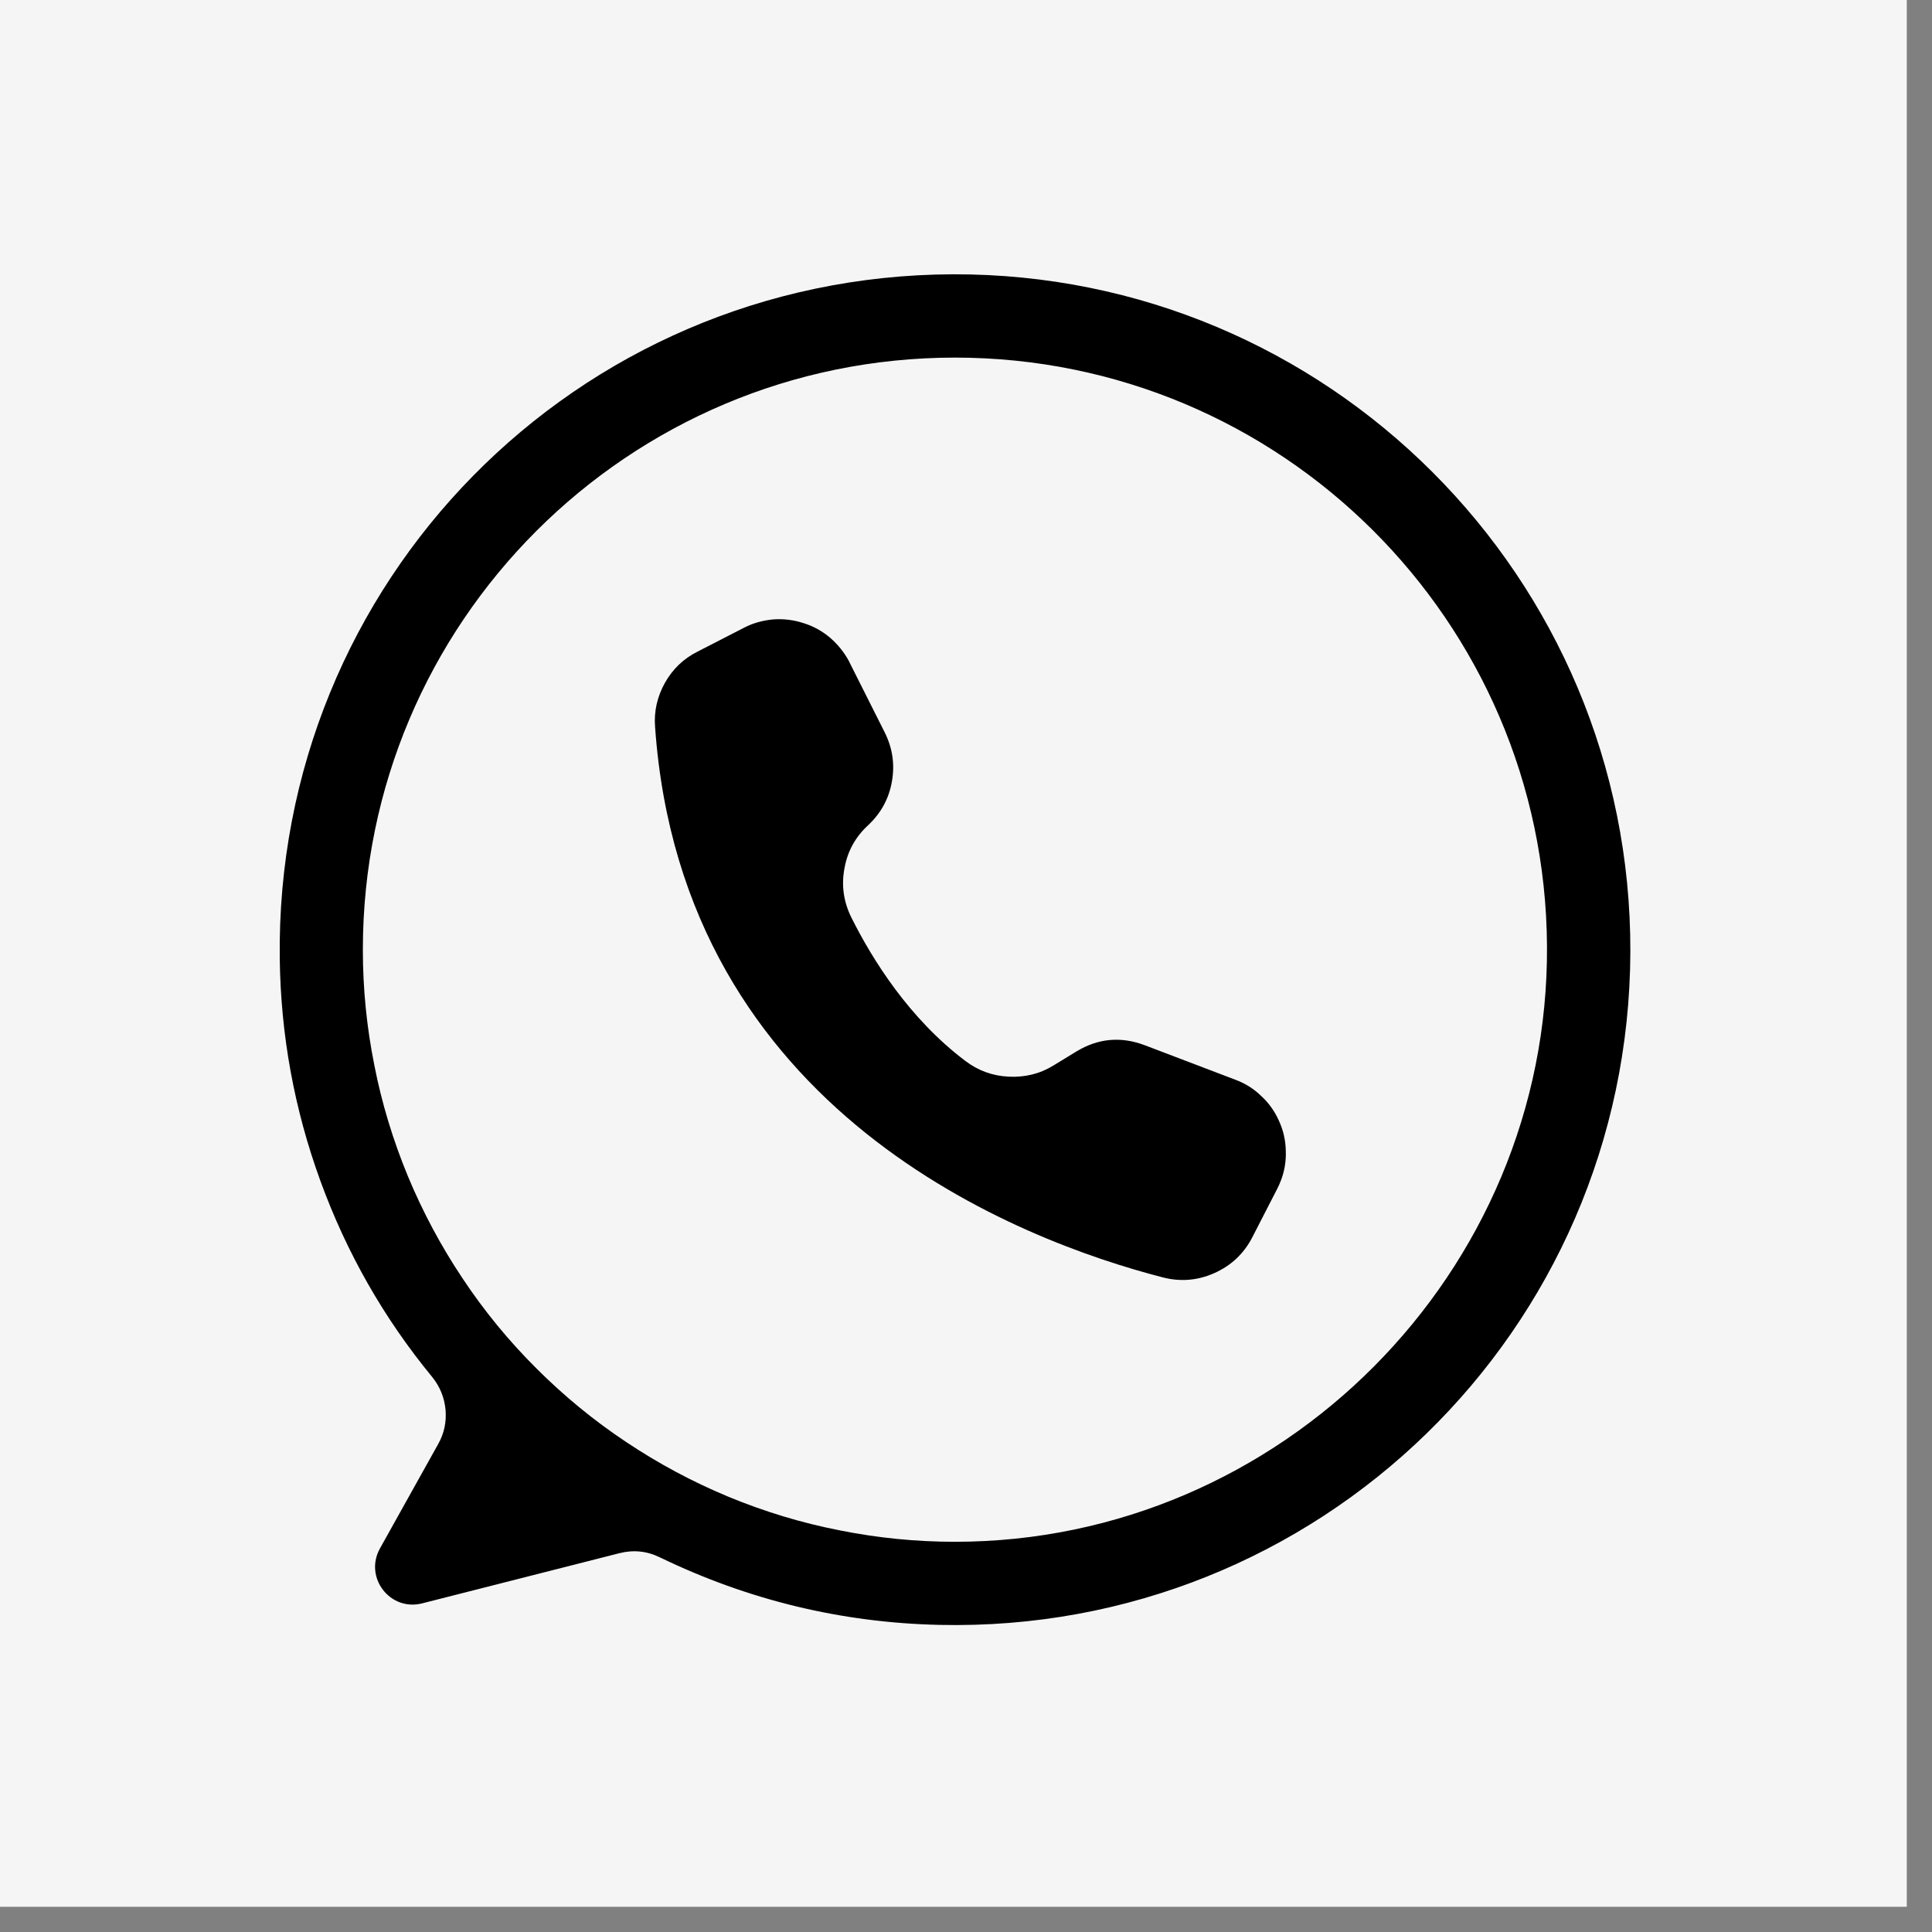
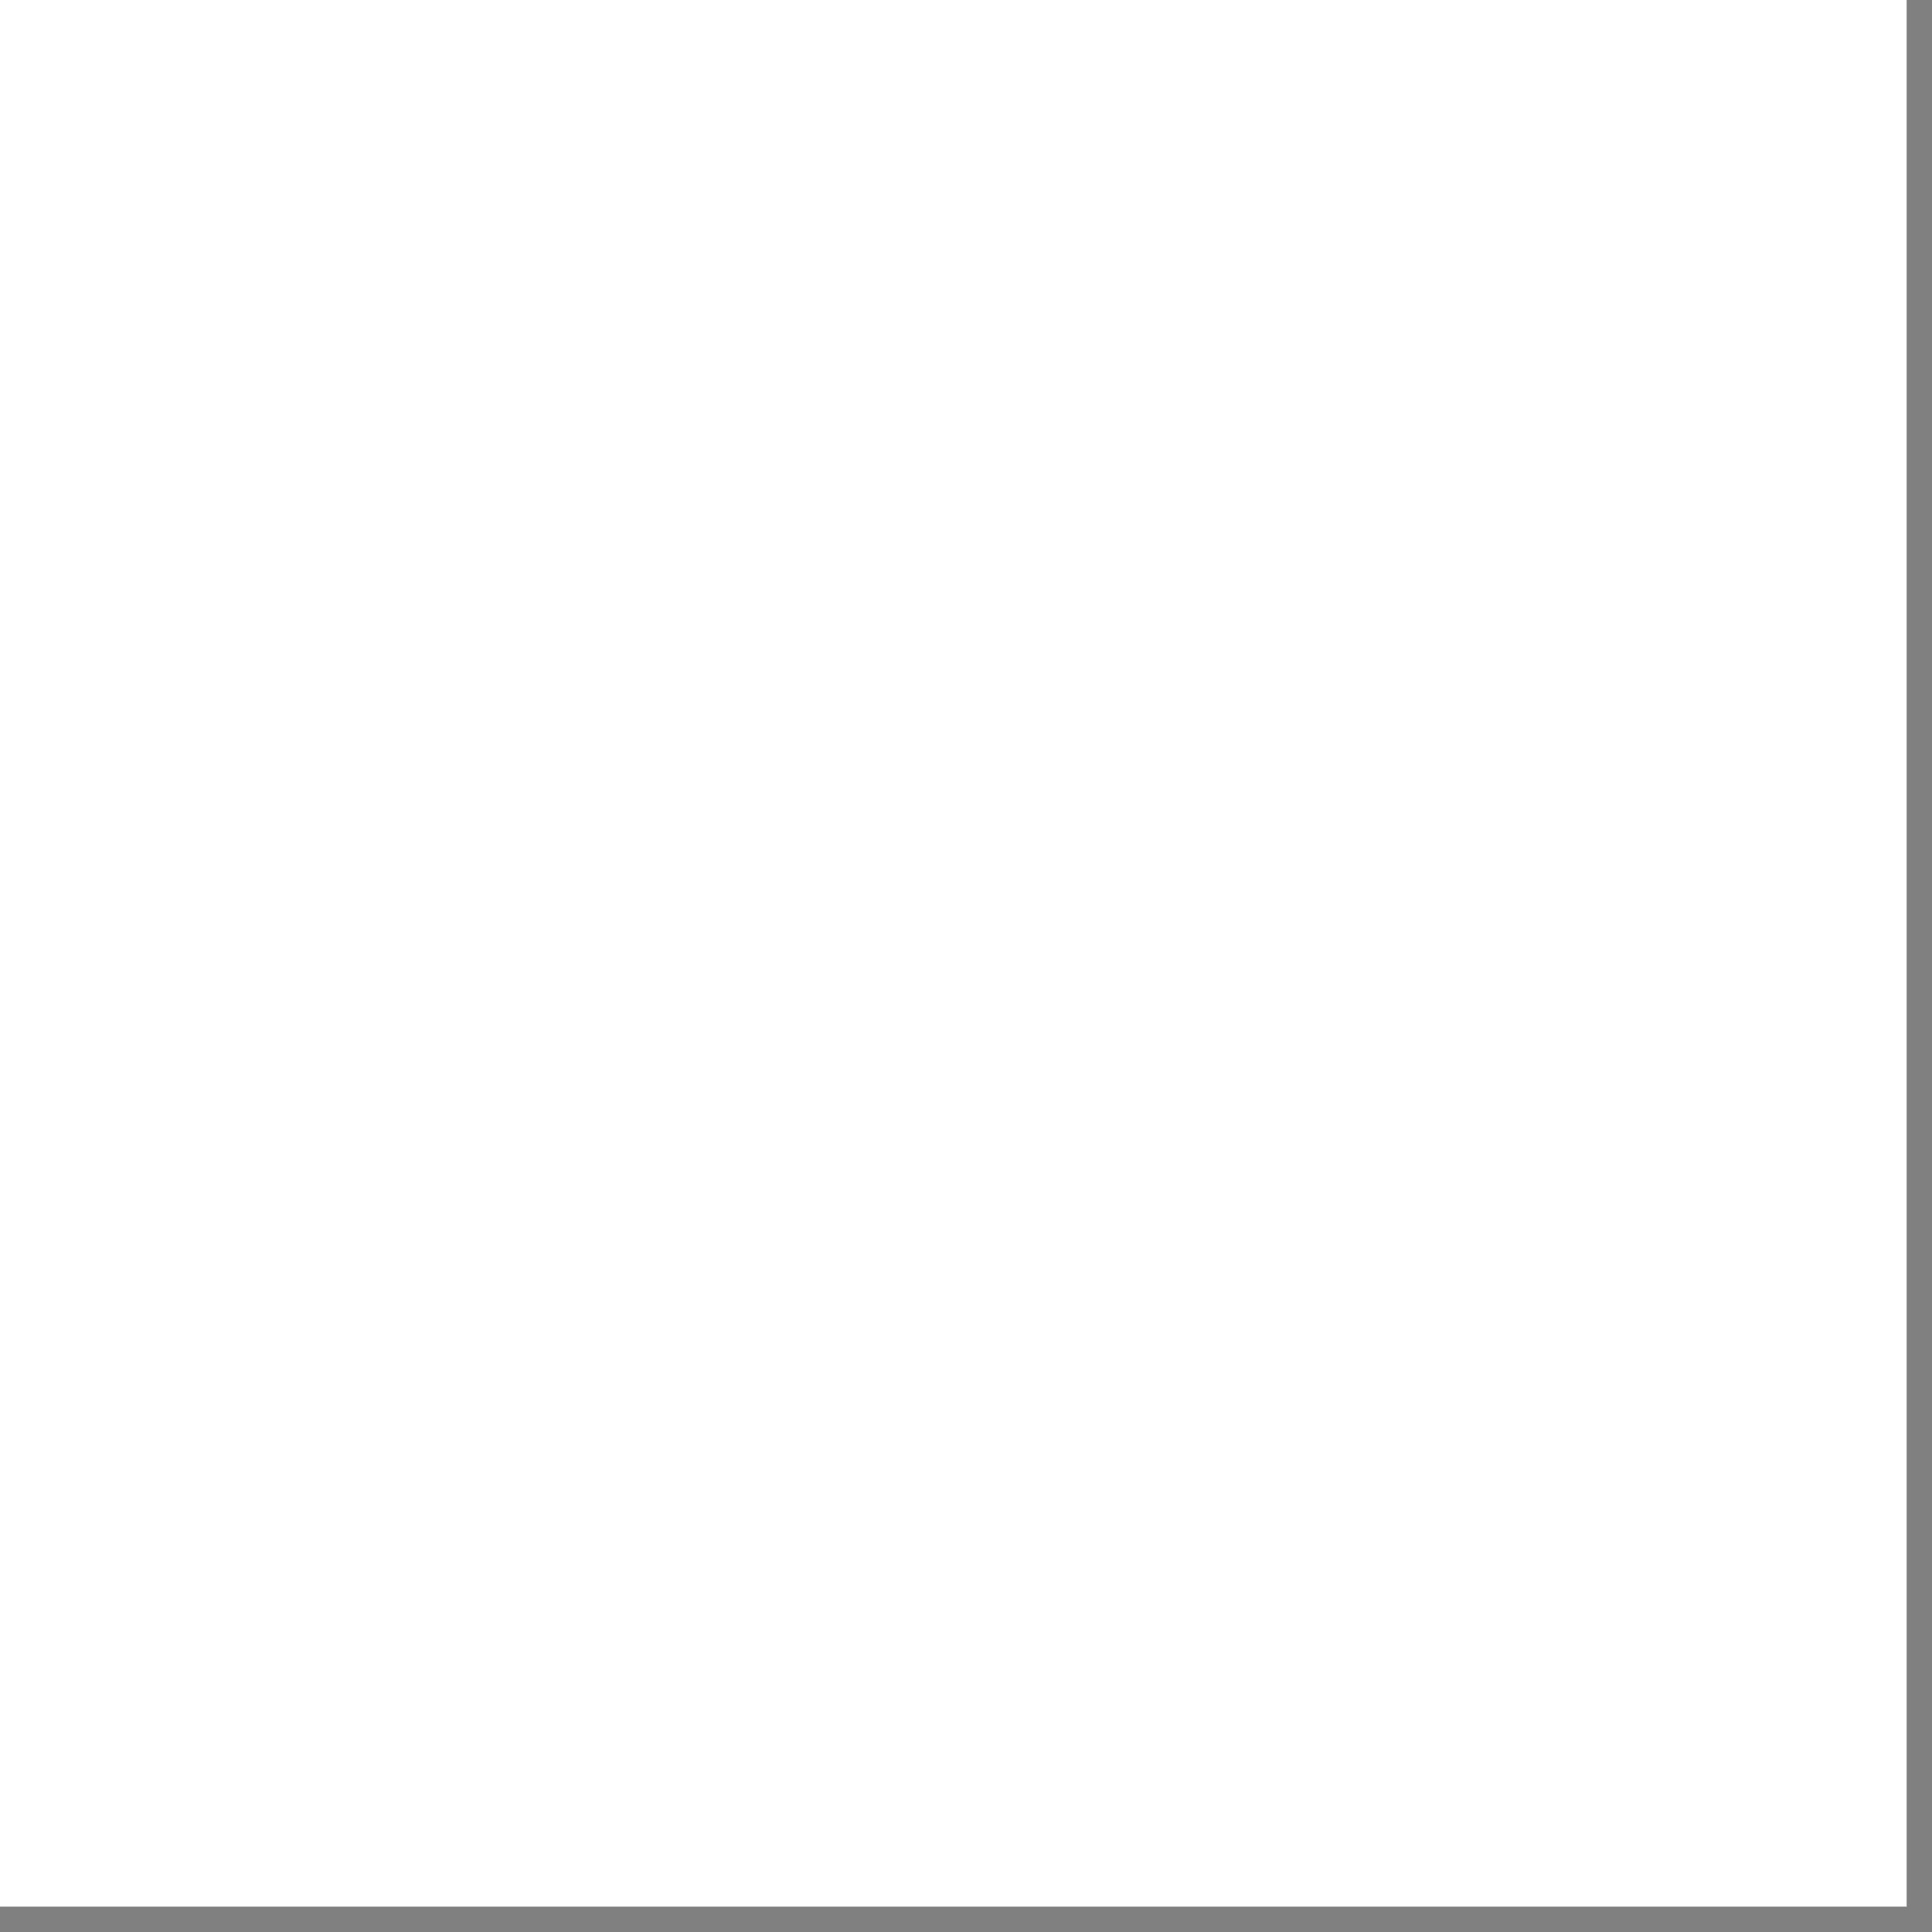
<svg xmlns="http://www.w3.org/2000/svg" version="1.0" preserveAspectRatio="xMidYMid meet" height="50" viewBox="0 0 37.5 37.5" zoomAndPan="magnify" width="50">
  <rect x="0" y="0" width="37.5" height="37.5" fill="#808080" stroke="none" />
  <defs>
    <clipPath id="0f448d577c">
      <path clip-rule="nonzero" d="M 0 0 L 37.008 0 L 37.008 37.008 L 0 37.008 Z M 0 0" />
    </clipPath>
    <clipPath id="4e944f3b76">
-       <path clip-rule="nonzero" d="M 0 35.09 L 2.961 35.09 L 2.961 37 L 0 37 Z M 0 35.09" />
-     </clipPath>
+       </clipPath>
    <clipPath id="3e901702b6">
      <path clip-rule="nonzero" d="M 5.336 5.301 L 31.98 5.301 L 31.98 31.945 L 5.336 31.945 Z M 5.336 5.301" />
    </clipPath>
  </defs>
  <g clip-path="url(#0f448d577c)">
    <path fill-rule="nonzero" fill-opacity="1" d="M 0 0 L 37.008 0 L 37.008 37.008 L 0 37.008 Z M 0 0" fill="#ffffff" />
-     <path fill-rule="nonzero" fill-opacity="1" d="M 0 0 L 37.008 0 L 37.008 37.008 L 0 37.008 Z M 0 0" fill="#f5f5f5" />
  </g>
  <g clip-path="url(#4e944f3b76)">
    <path fill-rule="nonzero" fill-opacity="1" d="M 1.672 36.137 L 2.617 36.949 C 2.582 36.98 2.535 37 2.484 37 L 0.195 37 C 0.145 37 0.102 36.98 0.066 36.949 L 1.012 36.137 L 1.34 36.426 Z M 2.617 35.145 C 2.582 35.109 2.535 35.09 2.484 35.09 L 0.195 35.09 C 0.145 35.09 0.102 35.109 0.066 35.145 L 1.34 36.234 Z M 0.004 35.258 L 0.004 36.844 L 0.926 36.059 Z M 1.754 36.059 L 2.676 36.844 L 2.676 35.258 Z M 1.754 36.059" fill="#f5f5f5" />
  </g>
  <g clip-path="url(#3e901702b6)">
-     <path fill-rule="nonzero" fill-opacity="1" d="M 18.492 5.324 C 11.18 5.352 5.336 11.297 5.43 18.609 C 5.449 20.09 5.711 21.527 6.219 22.922 C 6.727 24.316 7.449 25.586 8.391 26.73 C 8.539 26.914 8.625 27.125 8.648 27.363 C 8.668 27.602 8.621 27.824 8.504 28.031 L 7.375 30.055 C 7.062 30.617 7.57 31.281 8.195 31.121 L 12.02 30.148 C 12.293 30.078 12.559 30.105 12.812 30.23 C 14.527 31.059 16.332 31.496 18.234 31.539 C 25.586 31.703 31.621 25.828 31.645 18.477 C 31.668 11.203 25.766 5.301 18.492 5.324 Z M 18.535 29.926 C 17.781 29.926 17.035 29.852 16.293 29.703 C 15.555 29.559 14.836 29.34 14.137 29.051 C 13.441 28.762 12.777 28.406 12.152 27.988 C 11.523 27.57 10.945 27.094 10.41 26.559 C 9.875 26.027 9.398 25.445 8.98 24.816 C 8.562 24.191 8.207 23.527 7.918 22.832 C 7.629 22.133 7.41 21.414 7.266 20.676 C 7.117 19.934 7.043 19.188 7.043 18.434 C 7.043 12.086 12.191 6.941 18.535 6.941 C 24.859 6.941 29.988 12.047 30.027 18.359 C 30.07 24.695 24.871 29.926 18.535 29.926 Z M 18.535 29.926" fill="#000000" />
-   </g>
-   <path fill-rule="nonzero" fill-opacity="1" d="M 16.484 12.844 L 16.488 12.855 L 17.172 14.215 C 17.324 14.52 17.371 14.836 17.312 15.168 C 17.254 15.504 17.098 15.785 16.852 16.016 C 16.605 16.242 16.449 16.523 16.391 16.855 C 16.328 17.188 16.375 17.504 16.523 17.805 C 16.934 18.629 17.648 19.77 18.734 20.59 C 18.984 20.781 19.266 20.883 19.578 20.898 C 19.891 20.914 20.184 20.844 20.449 20.68 L 20.891 20.41 C 21.316 20.152 21.758 20.113 22.223 20.289 L 23.977 20.957 C 24.168 21.027 24.336 21.133 24.48 21.273 C 24.629 21.41 24.742 21.57 24.824 21.754 C 24.91 21.941 24.953 22.133 24.957 22.336 C 24.965 22.535 24.934 22.73 24.859 22.922 C 24.84 22.973 24.816 23.027 24.789 23.078 L 24.305 24.02 C 24.141 24.336 23.895 24.566 23.57 24.711 C 23.246 24.855 22.91 24.883 22.566 24.793 C 19.812 24.082 13.242 21.602 12.715 14.109 C 12.691 13.805 12.758 13.52 12.906 13.254 C 13.055 12.988 13.266 12.785 13.539 12.648 L 14.434 12.188 C 14.613 12.094 14.801 12.043 15.004 12.023 C 15.203 12.008 15.402 12.031 15.594 12.094 C 15.785 12.152 15.961 12.25 16.113 12.379 C 16.266 12.512 16.391 12.668 16.484 12.844 Z M 16.484 12.844" fill="#000000" />
+     </g>
</svg>